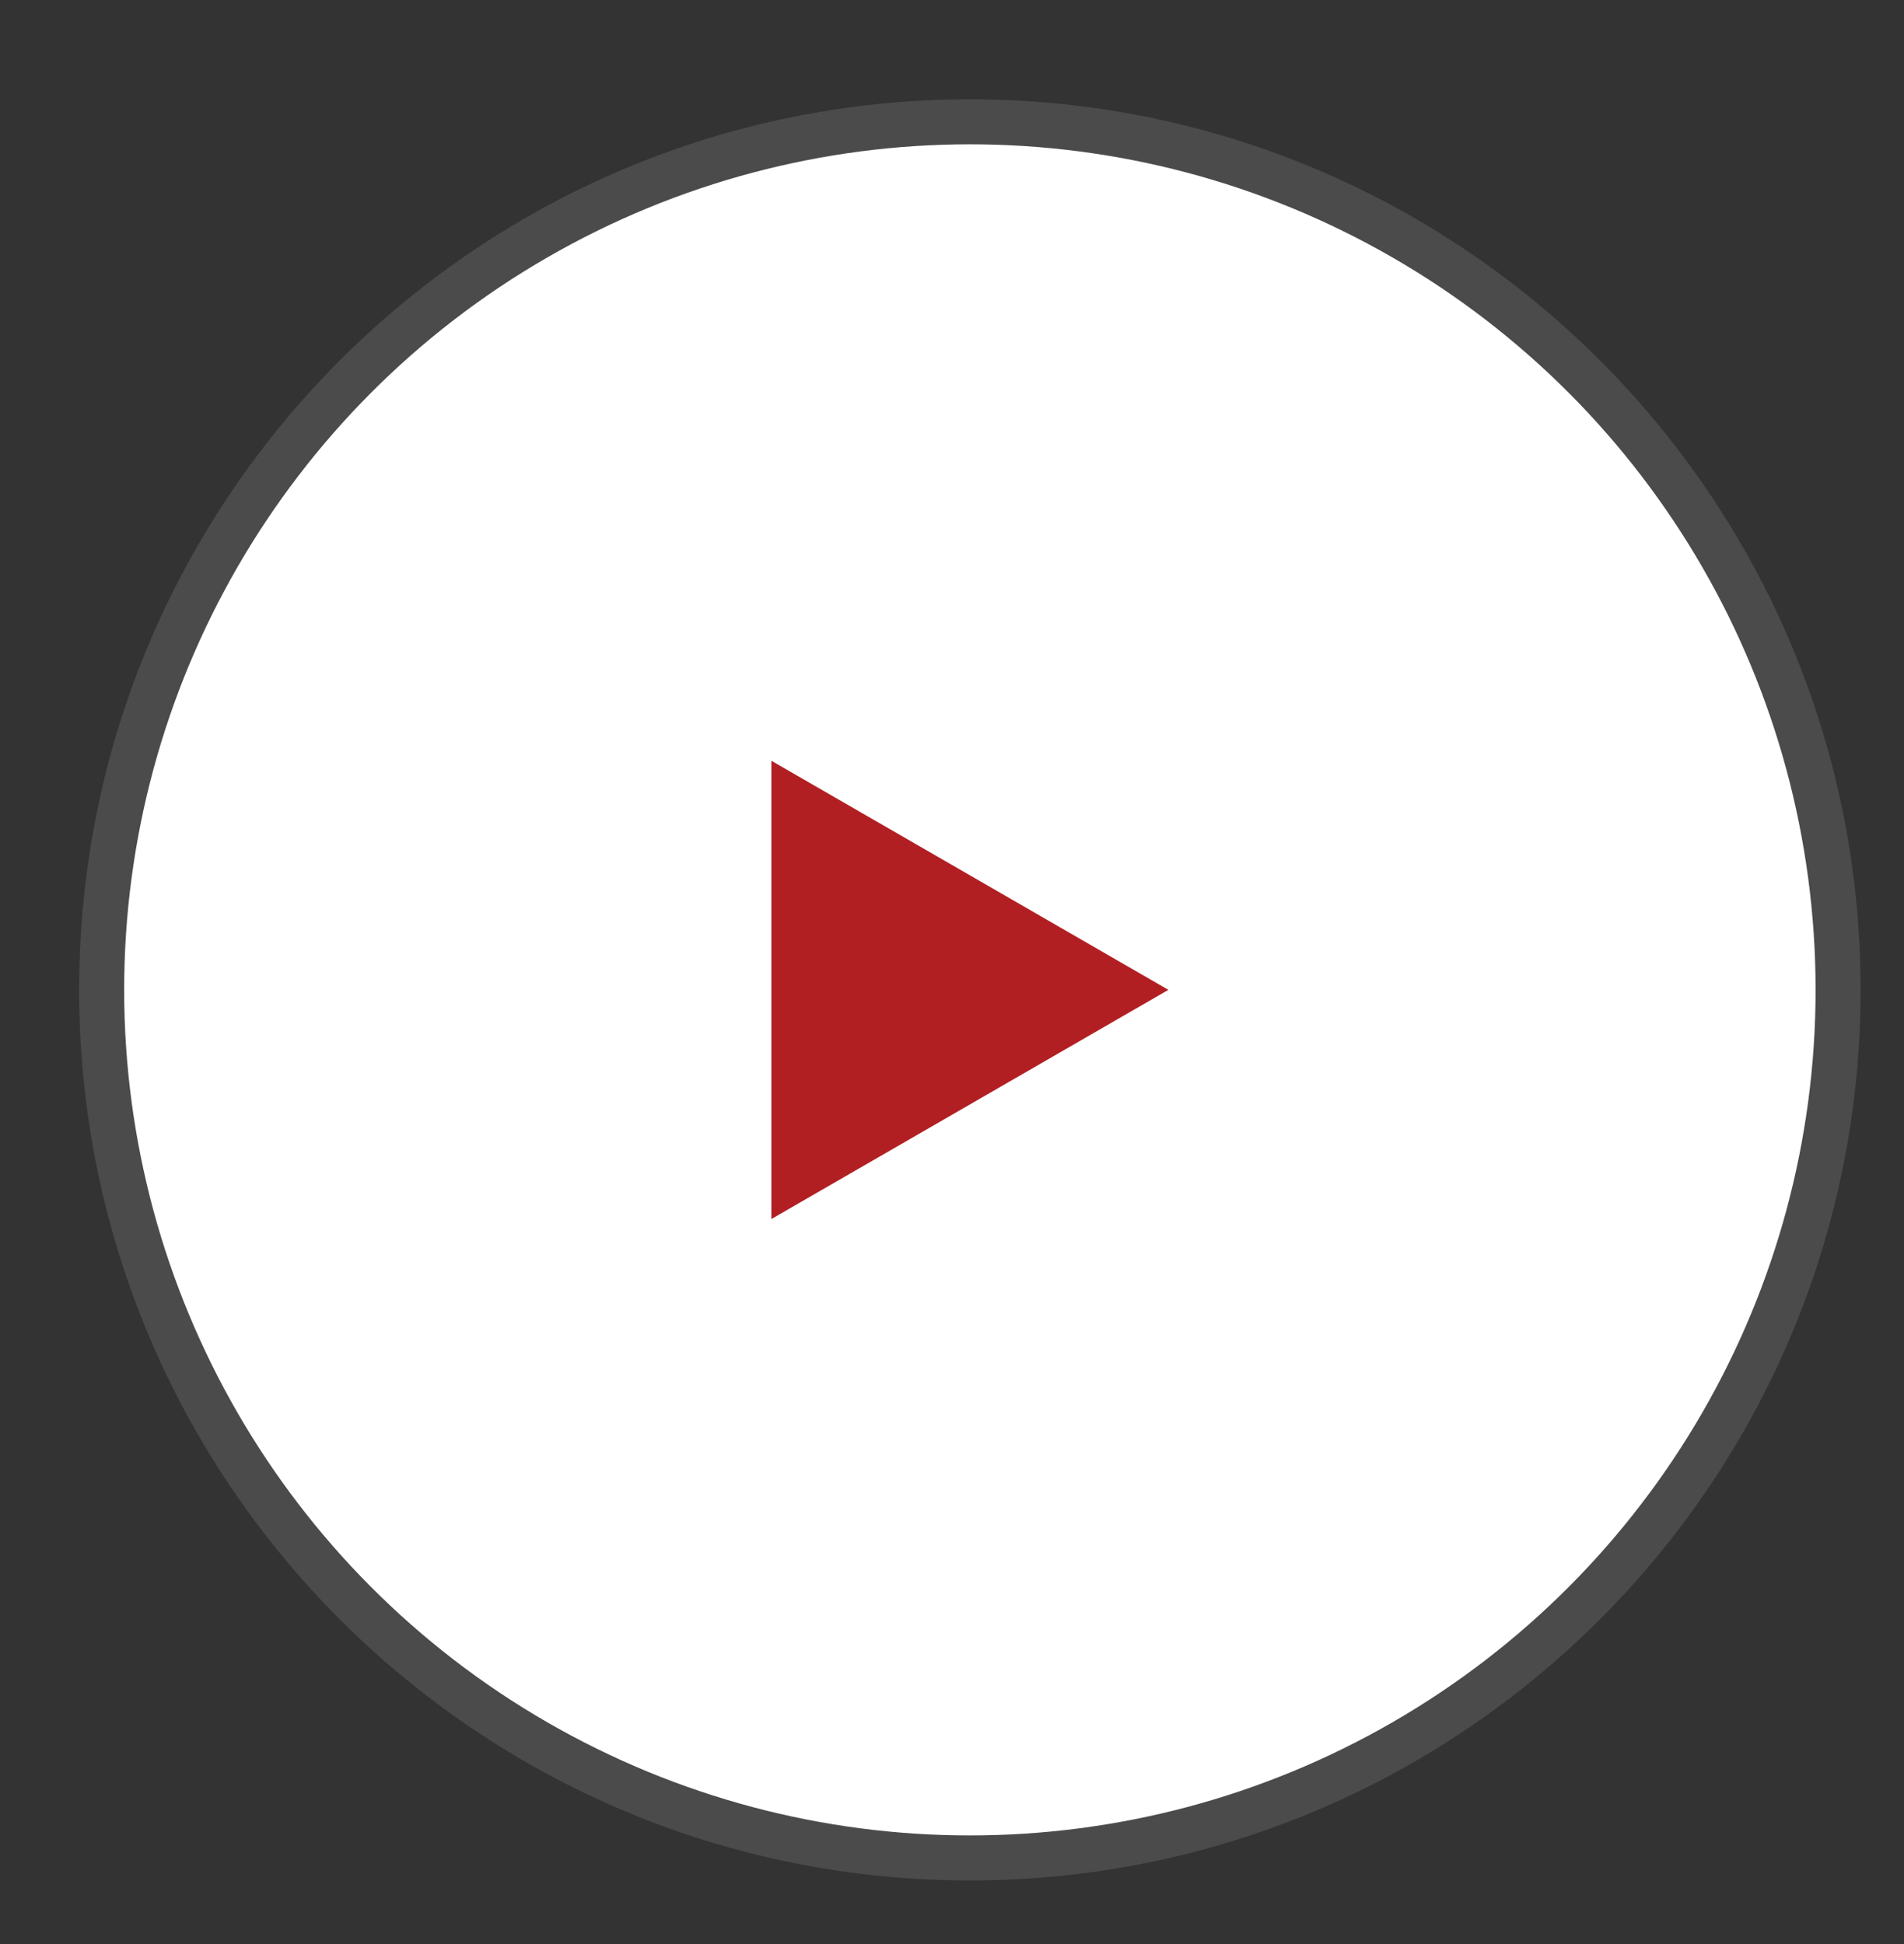
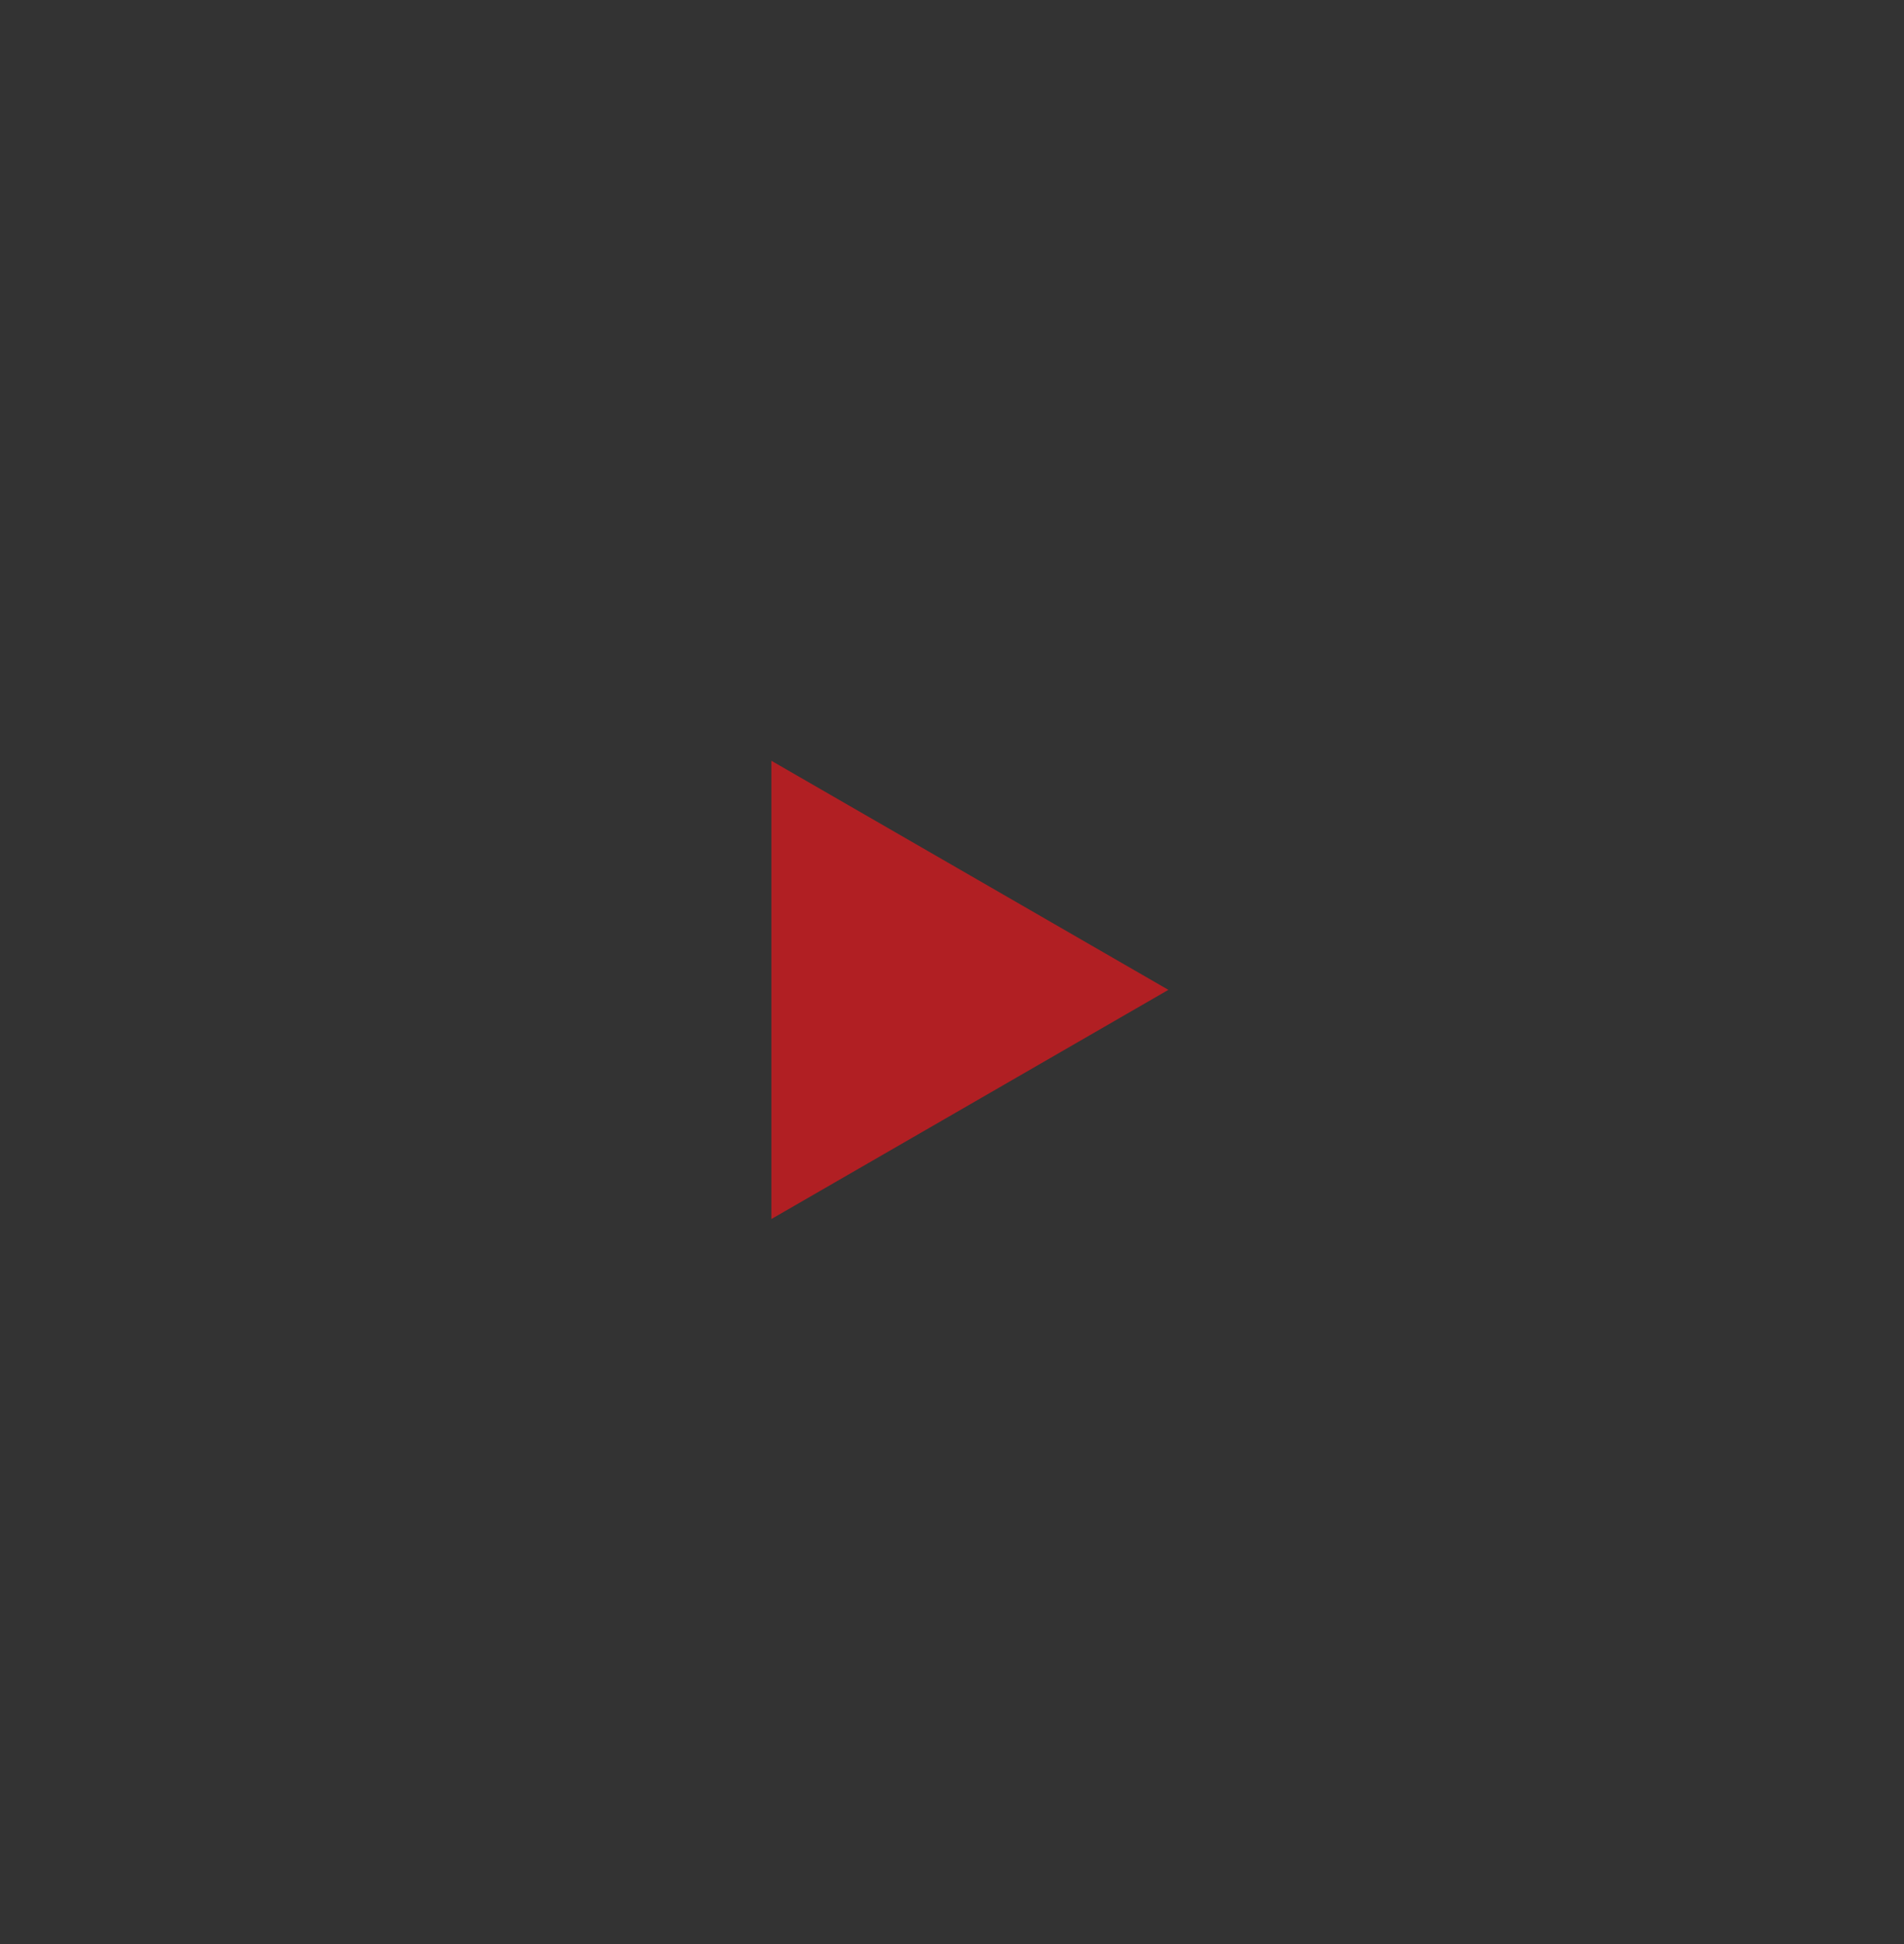
<svg xmlns="http://www.w3.org/2000/svg" version="1.1" id="圖層_1" x="0px" y="0px" width="102.25px" height="104.417px" viewBox="0 0 102.25 104.417" style="enable-background:new 0 0 102.25 104.417;" xml:space="preserve">
  <rect x="0" y="0" width="102.25" height="104.417" fill="#333333" stroke="none" />
  <g>
-     <path style="opacity:0.12;fill:#FFFFFF;" d="M99.92,53.168c0,26.419-21.418,47.836-47.836,47.836   c-26.416,0-47.833-21.417-47.833-47.836c0-26.416,21.417-47.832,47.833-47.832C78.502,5.336,99.92,26.752,99.92,53.168z" />
-     <circle style="fill:#FFFFFF;" cx="52.085" cy="53.169" r="45.417" />
    <polygon style="fill:#B11F23;" points="62.745,53.168 52.085,59.324 41.425,65.478 41.425,53.168 41.425,40.863 52.085,47.014  " />
  </g>
</svg>